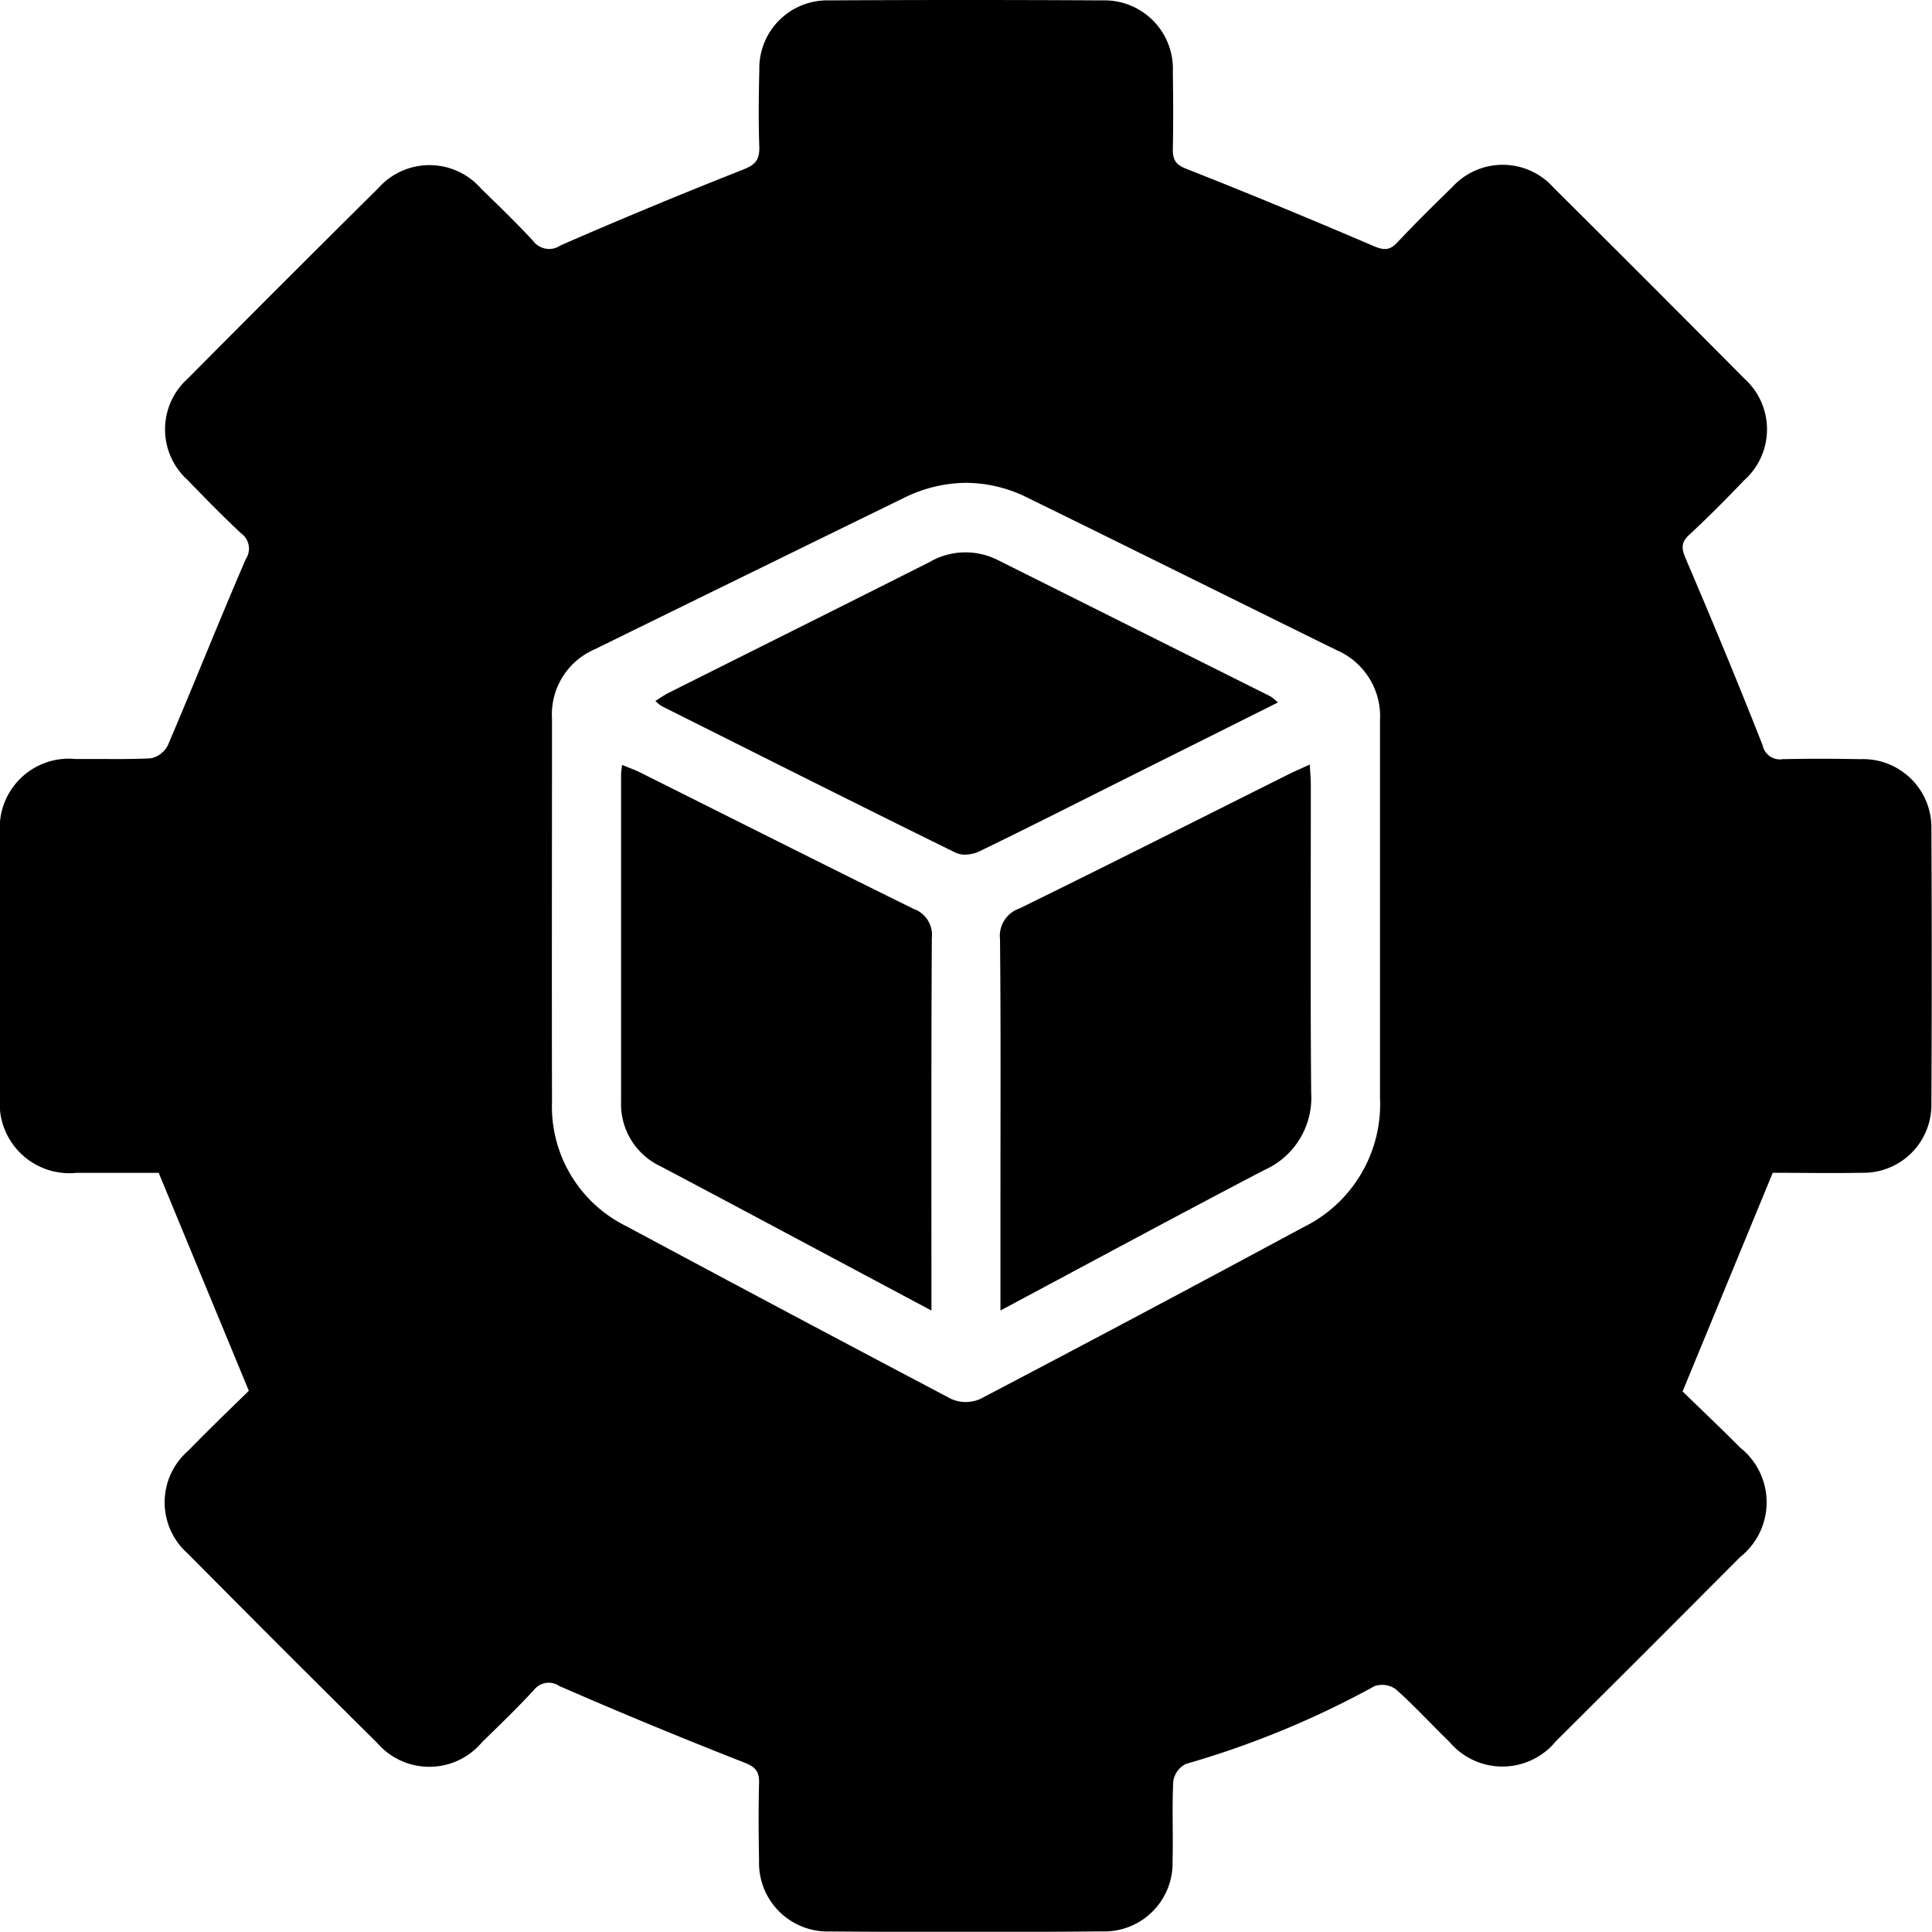
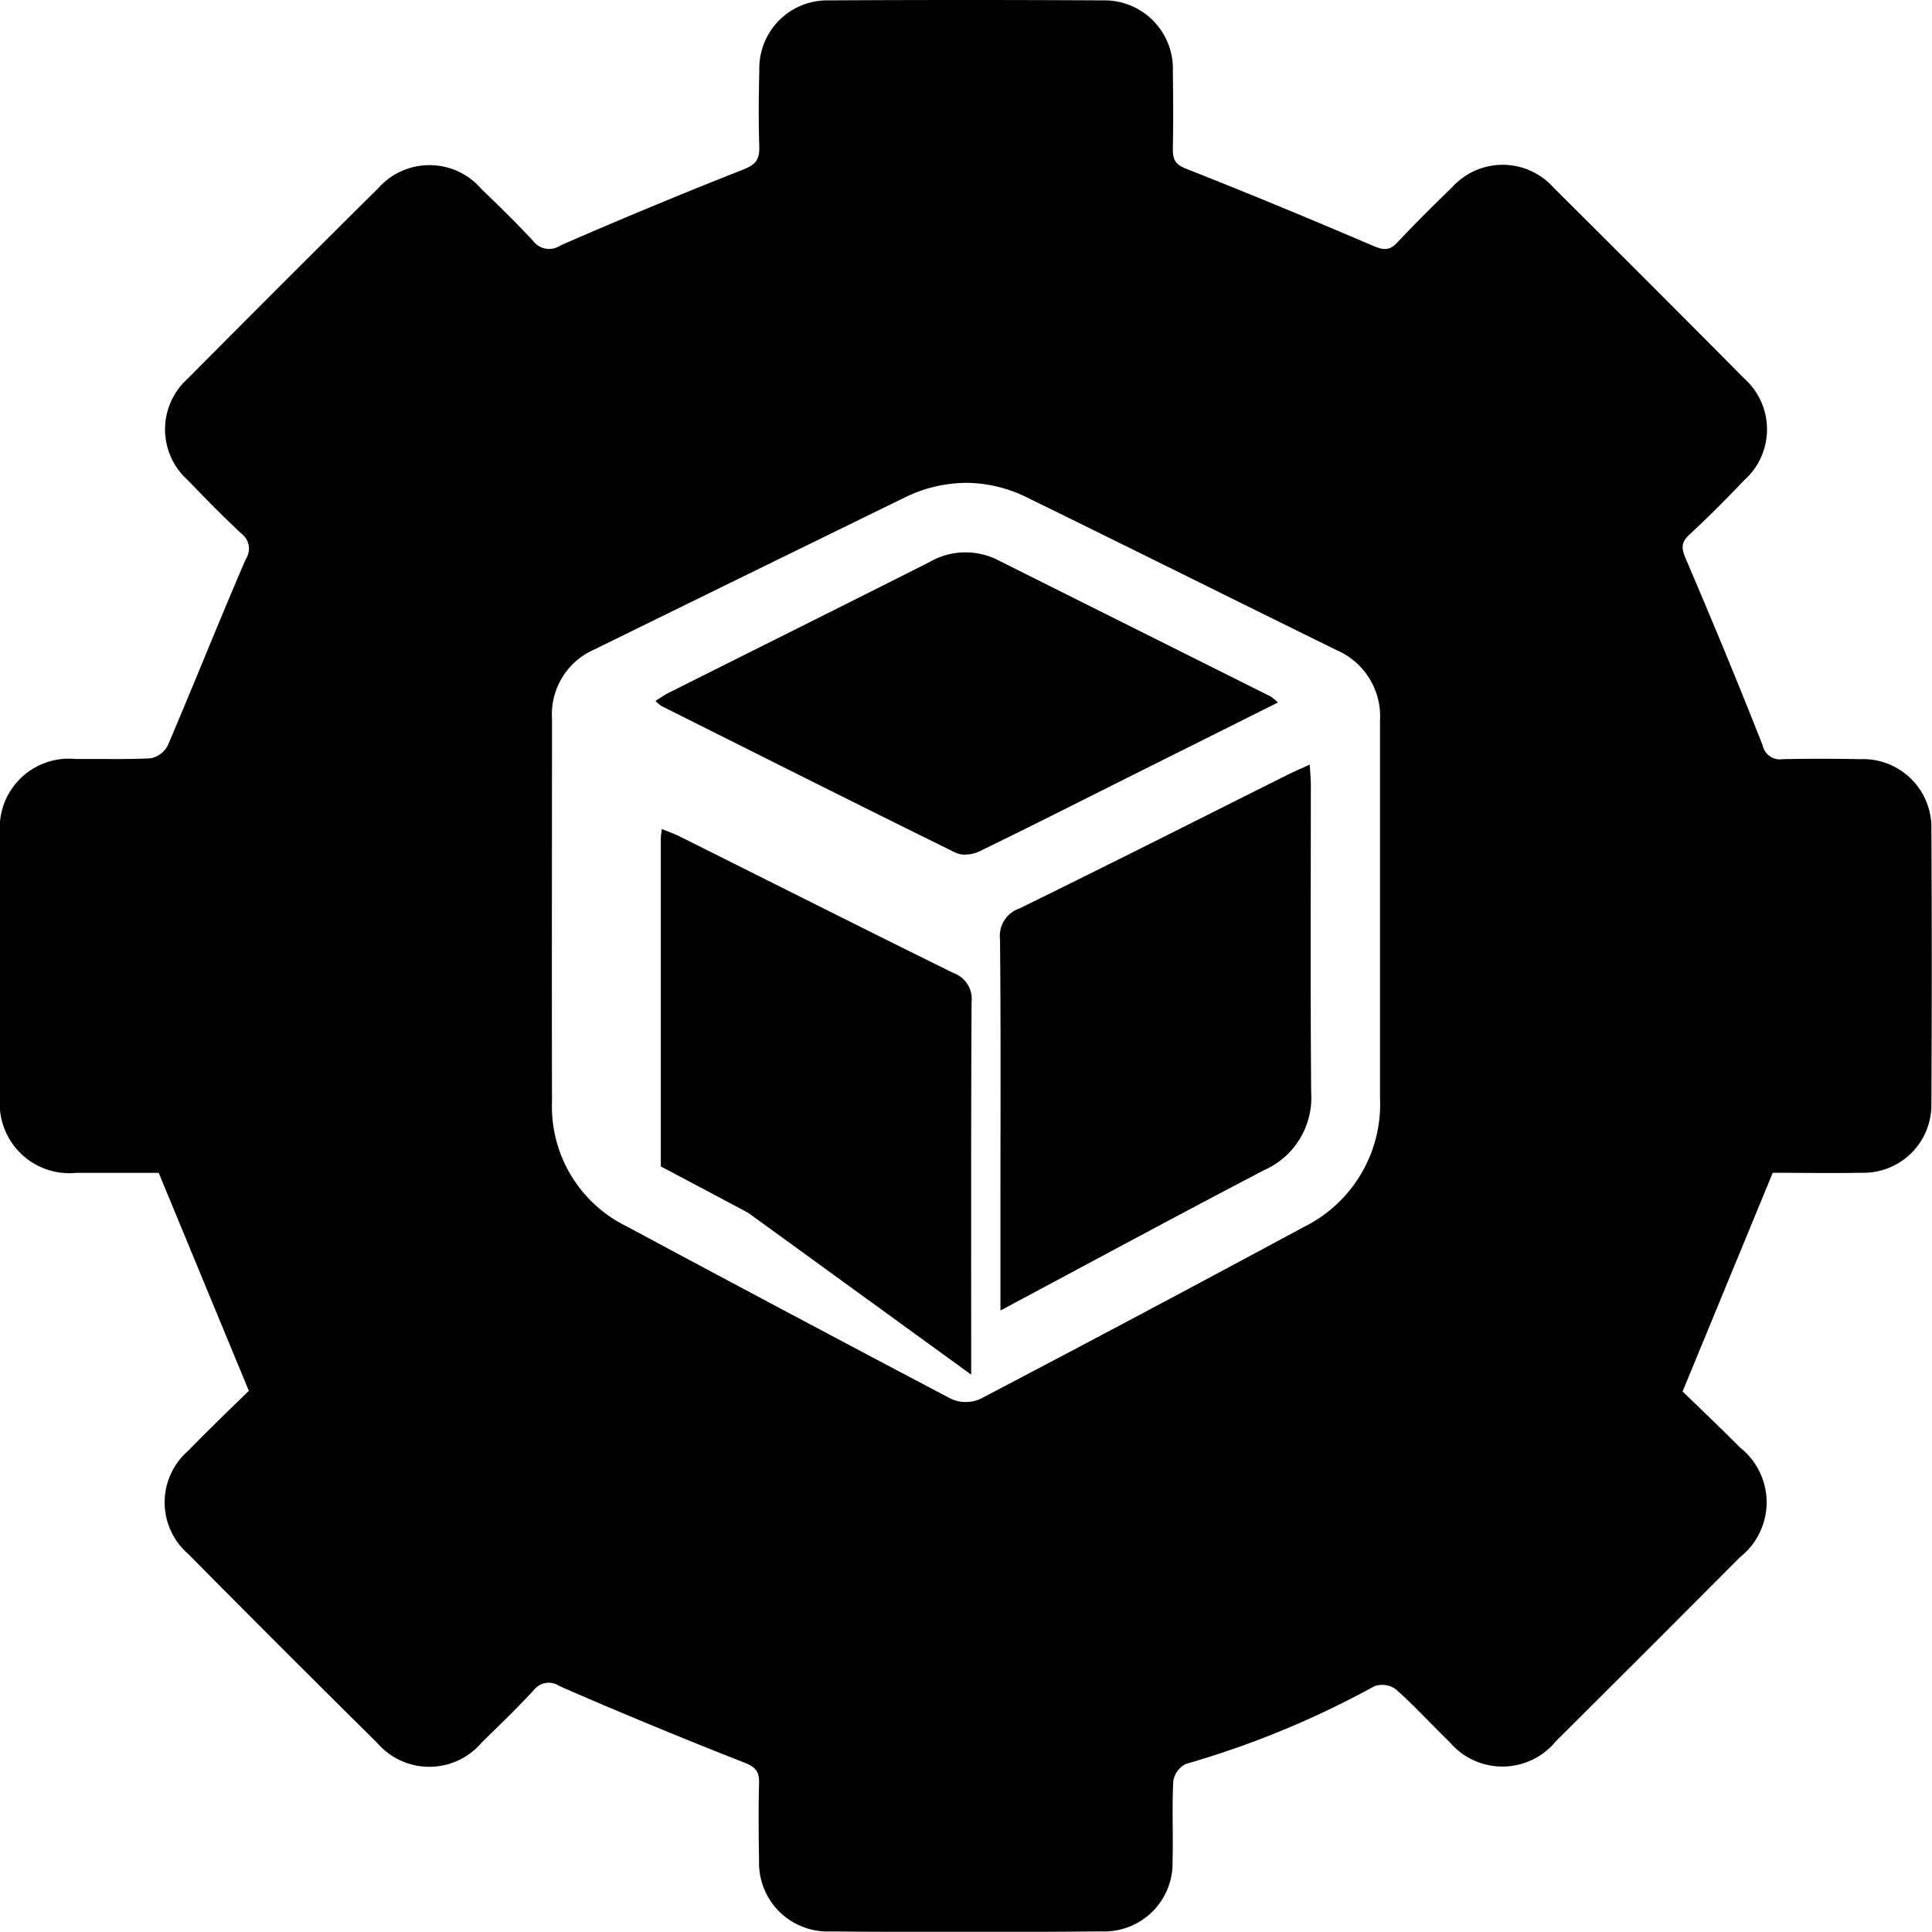
<svg xmlns="http://www.w3.org/2000/svg" width="35" height="34.996" viewBox="0 0 35 34.996">
-   <path id="product-engineering" d="M15.039,34.99a1.242,1.242,0,0,1-1.288-1.277c-.008-.468-.012-.937,0-1.405.007-.217-.064-.3-.275-.38-1.122-.441-2.235-.9-3.341-1.383a.341.341,0,0,0-.467.076c-.3.324-.619.632-.936.941a1.246,1.246,0,0,1-1.9.011q-1.719-1.7-3.424-3.423a1.237,1.237,0,0,1,0-1.867c.38-.39.773-.768,1.1-1.087L2.875,21.247c-.43,0-.958,0-1.487,0A1.263,1.263,0,0,1,0,19.869q0-2.381,0-4.763A1.252,1.252,0,0,1,1.368,13.75c.143,0,.287,0,.43,0,.312,0,.625.005.936-.013a.447.447,0,0,0,.308-.238c.478-1.12.928-2.253,1.411-3.371a.34.34,0,0,0-.084-.465c-.332-.311-.652-.636-.968-.965a1.234,1.234,0,0,1,0-1.839Q5.118,5.128,6.851,3.411a1.24,1.24,0,0,1,1.868.01c.318.308.636.617.937.941a.363.363,0,0,0,.5.083q1.639-.715,3.3-1.37c.225-.088.3-.172.3-.4-.016-.468-.012-.937,0-1.405A1.231,1.231,0,0,1,15.016.007q2.479-.014,4.959,0A1.239,1.239,0,0,1,21.247,1.3c.007.468.009.937,0,1.405,0,.2.055.279.253.357,1.133.446,2.259.914,3.379,1.393.185.079.293.089.435-.063.321-.341.654-.671.993-1a1.234,1.234,0,0,1,1.839.009Q29.879,5.123,31.6,6.858a1.235,1.235,0,0,1,0,1.84c-.324.338-.654.672-1,.992-.153.144-.138.252-.059.436.479,1.12.946,2.245,1.392,3.379a.318.318,0,0,0,.362.248c.468-.01.937-.009,1.406,0a1.239,1.239,0,0,1,1.288,1.276q.013,2.479,0,4.958a1.231,1.231,0,0,1-1.264,1.259c-.559.01-1.118,0-1.61,0l-1.633,3.961c.3.294.679.651,1.044,1.019a1.264,1.264,0,0,1,0,1.98q-1.666,1.674-3.341,3.34a1.253,1.253,0,0,1-1.924.013c-.327-.317-.635-.655-.975-.957a.424.424,0,0,0-.385-.056,16.565,16.565,0,0,1-3.417,1.409.422.422,0,0,0-.229.313c-.025.48,0,.963-.013,1.444a1.237,1.237,0,0,1-1.287,1.277Q18.729,35,17.5,35T15.039,34.99ZM16.365,9.025q-2.8,1.368-5.6,2.742A1.282,1.282,0,0,0,10,13.017c0,2.315-.005,4.631,0,6.946a2.415,2.415,0,0,0,1.349,2.252q2.937,1.576,5.885,3.129a.651.651,0,0,0,.523,0q2.935-1.538,5.851-3.11A2.482,2.482,0,0,0,25,19.883c0-1.119,0-2.237,0-3.356,0-1.158,0-2.315,0-3.473a1.306,1.306,0,0,0-.788-1.277c-1.865-.917-3.726-1.844-5.592-2.758A2.517,2.517,0,0,0,17.5,8.747,2.577,2.577,0,0,0,16.365,9.025Zm1.759,12.706c0-1.573.008-3.146-.008-4.719a.524.524,0,0,1,.352-.554c1.632-.8,3.254-1.62,4.879-2.432.113-.057.231-.106.381-.175.008.146.018.256.019.367,0,1.859-.009,3.718.006,5.577a1.432,1.432,0,0,1-.846,1.4c-1.576.823-3.139,1.668-4.783,2.546Zm-4.57.24q-.791-.422-1.583-.84a1.245,1.245,0,0,1-.72-1.161q0-2.965,0-5.93c0-.05.009-.1.018-.183.121.05.228.087.328.137,1.65.824,3.3,1.656,4.951,2.47a.5.5,0,0,1,.333.528c-.012,2.223-.007,4.446-.007,6.75Zm3.763-6.521c-1.783-.877-3.558-1.77-5.334-2.66a.718.718,0,0,1-.109-.092c.082-.051.15-.1.224-.139,1.579-.792,3.161-1.579,4.738-2.375a1.3,1.3,0,0,1,1.233-.042l4.948,2.474a1.059,1.059,0,0,1,.134.11l-2.725,1.362c-.895.448-1.786.9-2.687,1.337a.631.631,0,0,1-.261.057A.376.376,0,0,1,17.317,15.449Z" />
+   <path id="product-engineering" d="M15.039,34.99a1.242,1.242,0,0,1-1.288-1.277c-.008-.468-.012-.937,0-1.405.007-.217-.064-.3-.275-.38-1.122-.441-2.235-.9-3.341-1.383a.341.341,0,0,0-.467.076c-.3.324-.619.632-.936.941a1.246,1.246,0,0,1-1.9.011q-1.719-1.7-3.424-3.423a1.237,1.237,0,0,1,0-1.867c.38-.39.773-.768,1.1-1.087L2.875,21.247c-.43,0-.958,0-1.487,0A1.263,1.263,0,0,1,0,19.869q0-2.381,0-4.763A1.252,1.252,0,0,1,1.368,13.75c.143,0,.287,0,.43,0,.312,0,.625.005.936-.013a.447.447,0,0,0,.308-.238c.478-1.12.928-2.253,1.411-3.371a.34.34,0,0,0-.084-.465c-.332-.311-.652-.636-.968-.965a1.234,1.234,0,0,1,0-1.839Q5.118,5.128,6.851,3.411a1.24,1.24,0,0,1,1.868.01c.318.308.636.617.937.941a.363.363,0,0,0,.5.083q1.639-.715,3.3-1.37c.225-.088.3-.172.3-.4-.016-.468-.012-.937,0-1.405A1.231,1.231,0,0,1,15.016.007q2.479-.014,4.959,0A1.239,1.239,0,0,1,21.247,1.3c.007.468.009.937,0,1.405,0,.2.055.279.253.357,1.133.446,2.259.914,3.379,1.393.185.079.293.089.435-.063.321-.341.654-.671.993-1a1.234,1.234,0,0,1,1.839.009Q29.879,5.123,31.6,6.858a1.235,1.235,0,0,1,0,1.84c-.324.338-.654.672-1,.992-.153.144-.138.252-.059.436.479,1.12.946,2.245,1.392,3.379a.318.318,0,0,0,.362.248c.468-.01.937-.009,1.406,0a1.239,1.239,0,0,1,1.288,1.276q.013,2.479,0,4.958a1.231,1.231,0,0,1-1.264,1.259c-.559.01-1.118,0-1.61,0l-1.633,3.961c.3.294.679.651,1.044,1.019a1.264,1.264,0,0,1,0,1.98q-1.666,1.674-3.341,3.34a1.253,1.253,0,0,1-1.924.013c-.327-.317-.635-.655-.975-.957a.424.424,0,0,0-.385-.056,16.565,16.565,0,0,1-3.417,1.409.422.422,0,0,0-.229.313c-.025.48,0,.963-.013,1.444a1.237,1.237,0,0,1-1.287,1.277Q18.729,35,17.5,35T15.039,34.99ZM16.365,9.025q-2.8,1.368-5.6,2.742A1.282,1.282,0,0,0,10,13.017c0,2.315-.005,4.631,0,6.946a2.415,2.415,0,0,0,1.349,2.252q2.937,1.576,5.885,3.129a.651.651,0,0,0,.523,0q2.935-1.538,5.851-3.11A2.482,2.482,0,0,0,25,19.883c0-1.119,0-2.237,0-3.356,0-1.158,0-2.315,0-3.473a1.306,1.306,0,0,0-.788-1.277c-1.865-.917-3.726-1.844-5.592-2.758A2.517,2.517,0,0,0,17.5,8.747,2.577,2.577,0,0,0,16.365,9.025Zm1.759,12.706c0-1.573.008-3.146-.008-4.719a.524.524,0,0,1,.352-.554c1.632-.8,3.254-1.62,4.879-2.432.113-.057.231-.106.381-.175.008.146.018.256.019.367,0,1.859-.009,3.718.006,5.577a1.432,1.432,0,0,1-.846,1.4c-1.576.823-3.139,1.668-4.783,2.546Zm-4.57.24q-.791-.422-1.583-.84q0-2.965,0-5.93c0-.05.009-.1.018-.183.121.05.228.087.328.137,1.65.824,3.3,1.656,4.951,2.47a.5.5,0,0,1,.333.528c-.012,2.223-.007,4.446-.007,6.75Zm3.763-6.521c-1.783-.877-3.558-1.77-5.334-2.66a.718.718,0,0,1-.109-.092c.082-.051.15-.1.224-.139,1.579-.792,3.161-1.579,4.738-2.375a1.3,1.3,0,0,1,1.233-.042l4.948,2.474a1.059,1.059,0,0,1,.134.11l-2.725,1.362c-.895.448-1.786.9-2.687,1.337a.631.631,0,0,1-.261.057A.376.376,0,0,1,17.317,15.449Z" />
</svg>